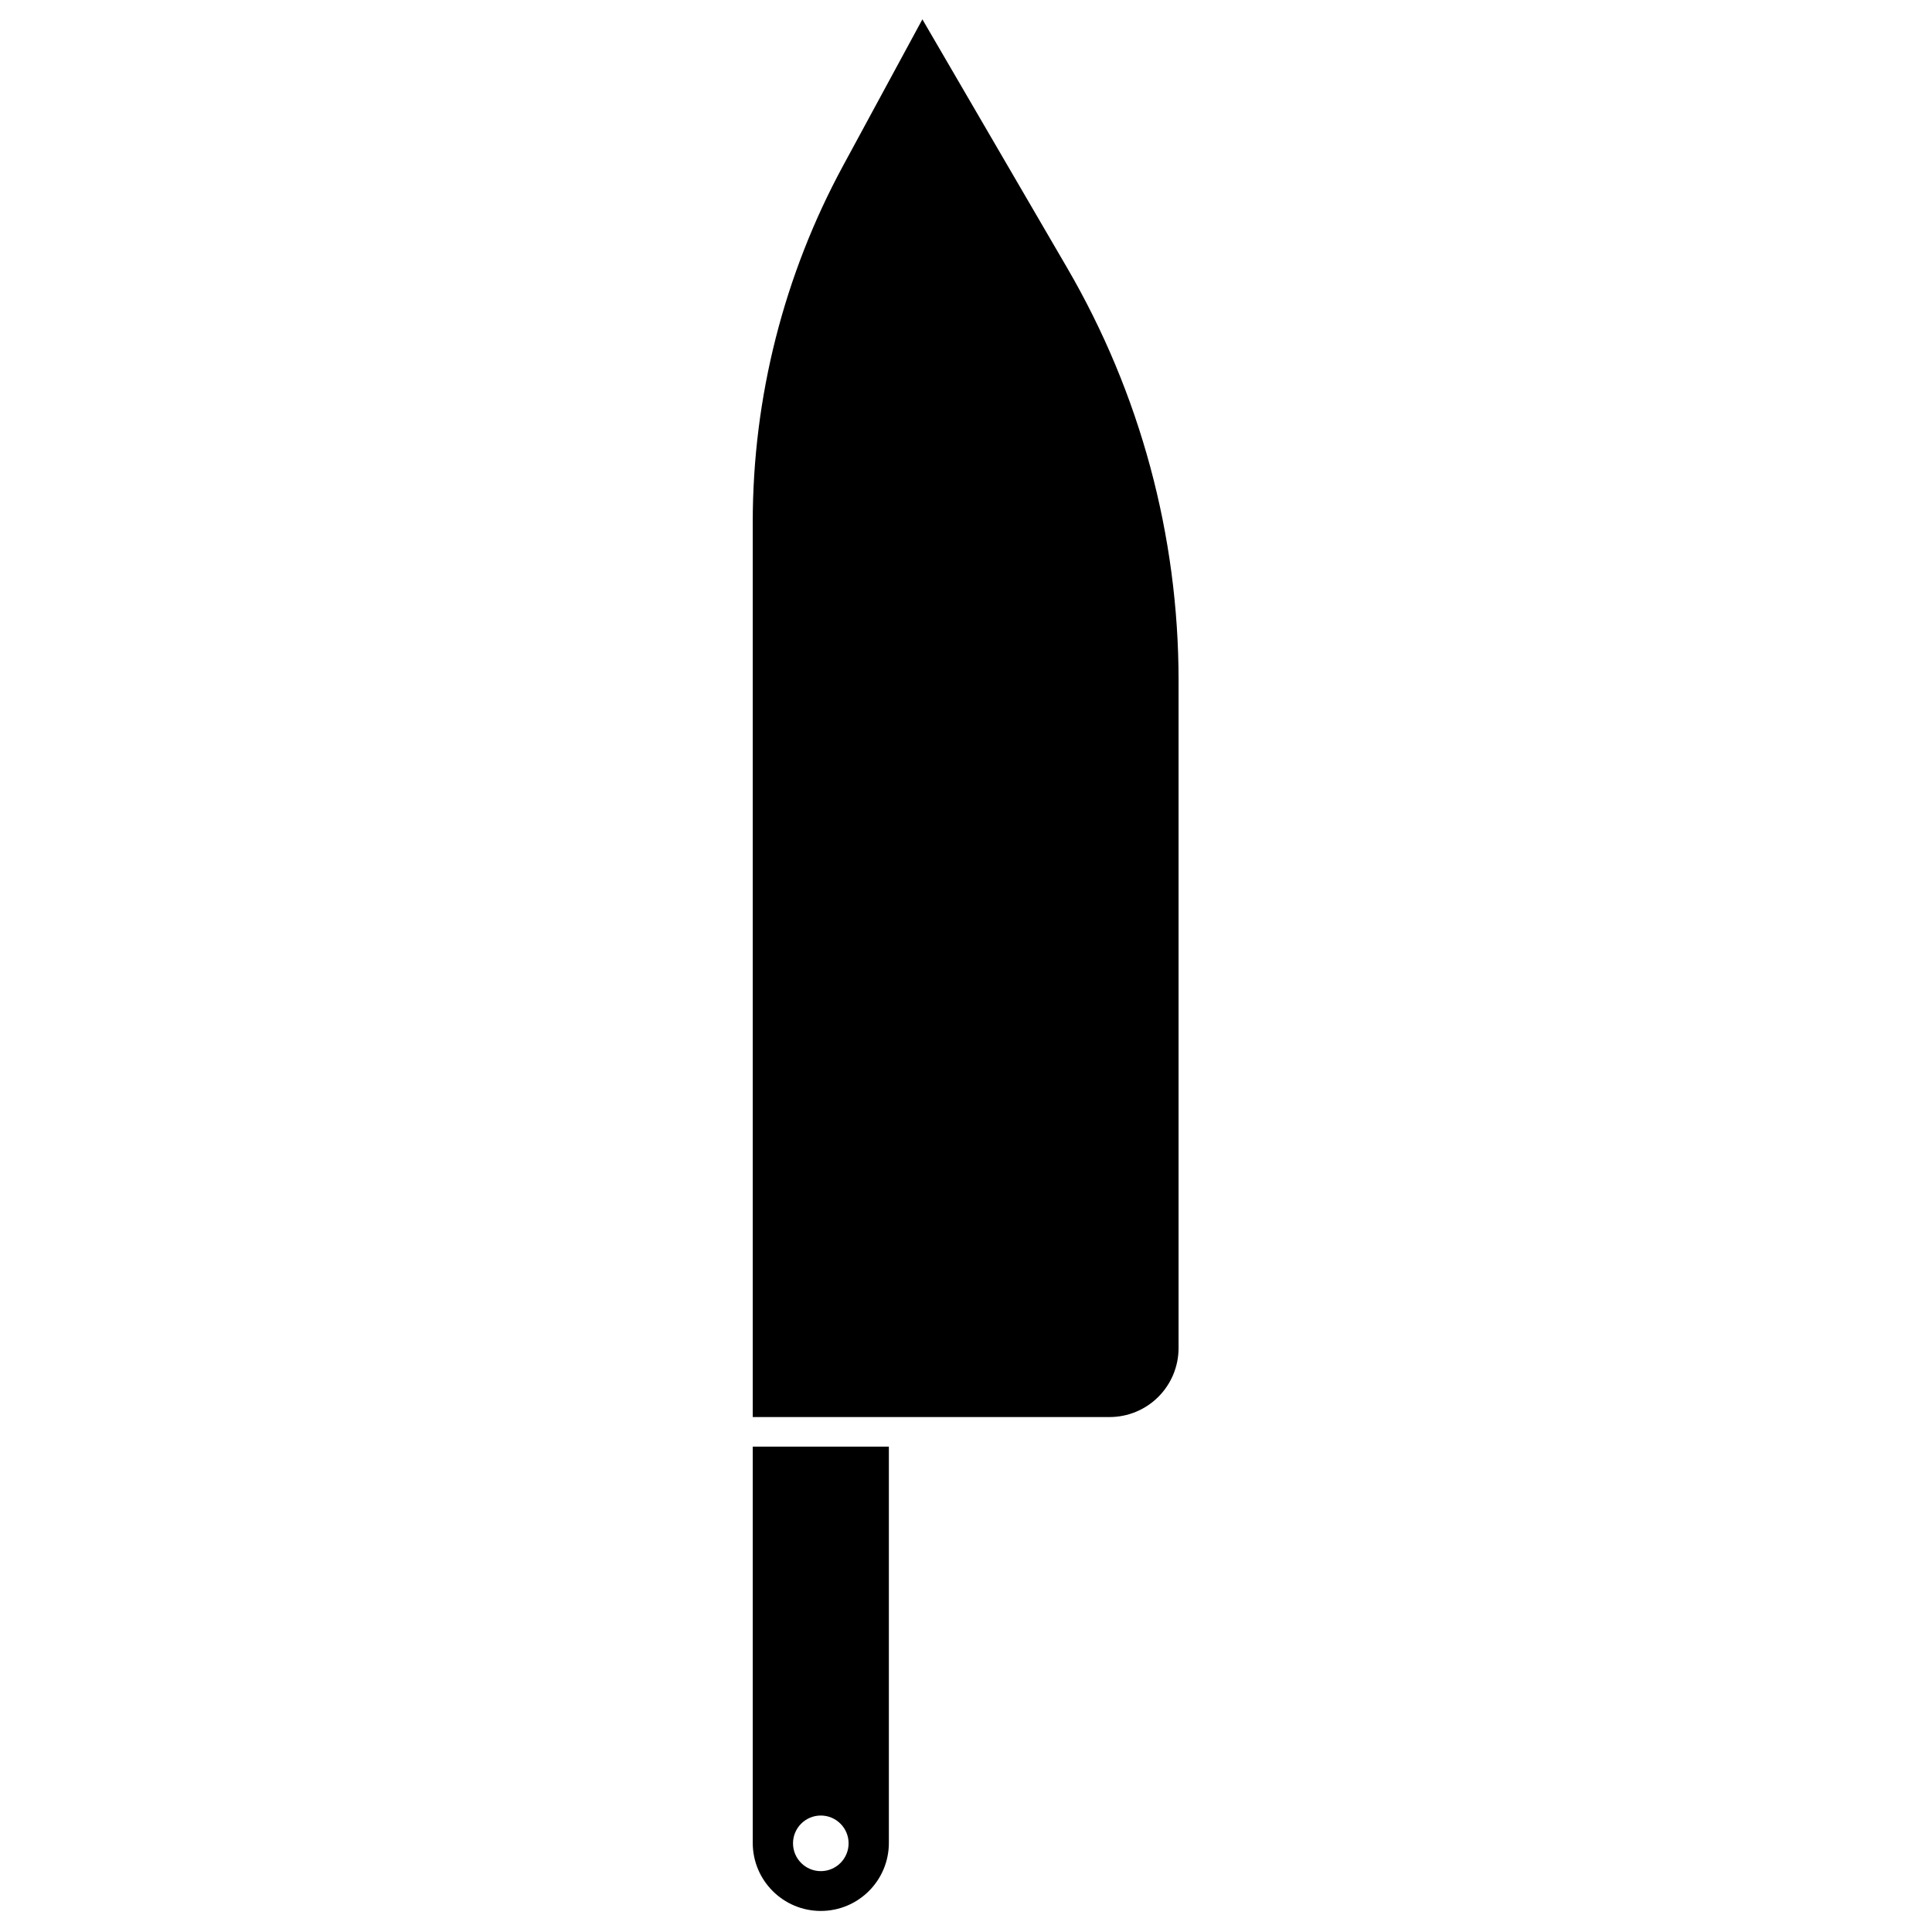
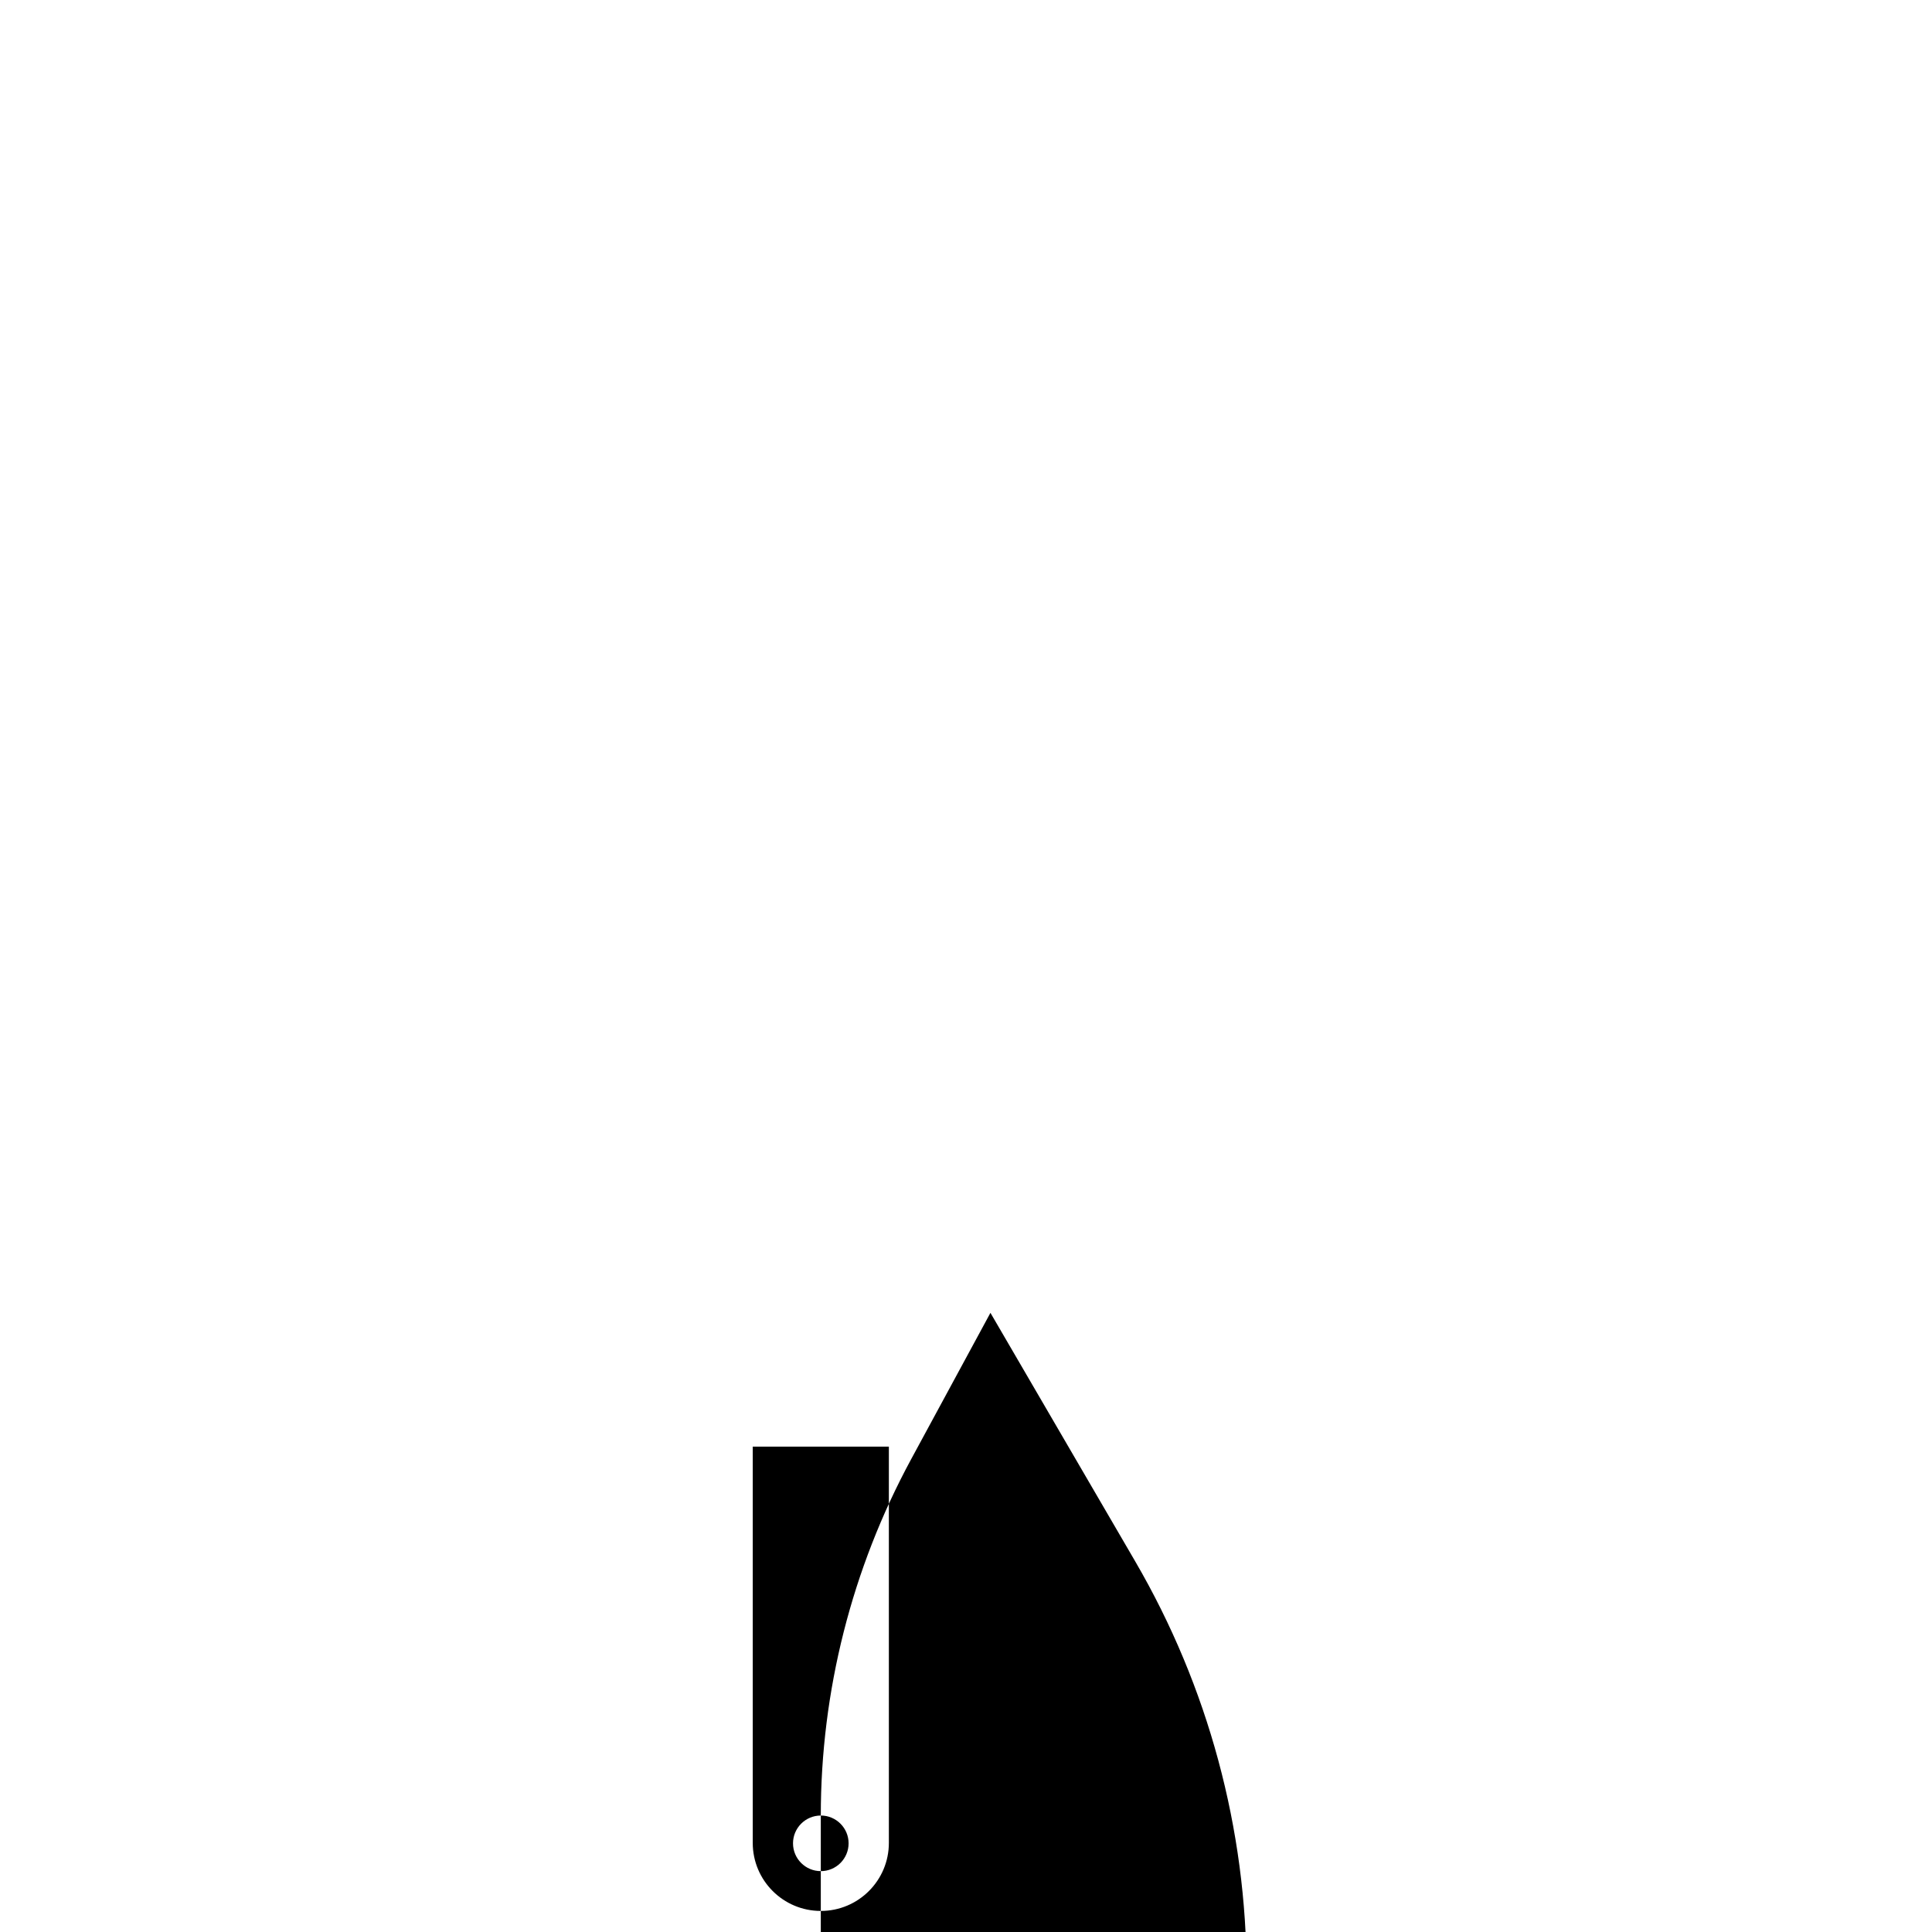
<svg xmlns="http://www.w3.org/2000/svg" fill="#000000" width="800px" height="800px" version="1.1" viewBox="144 144 512 512">
-   <path d="m361.52 650.42c-9.961 0-18.035-8.074-18.035-18.035v-105.01h36.074v105.01c0 9.961-8.074 18.035-18.039 18.035zm0-25.285c4.066 0 7.367 3.301 7.367 7.363 0 4.07-3.301 7.371-7.367 7.371-4.062 0-7.363-3.301-7.363-7.371 0-4.062 3.301-7.363 7.363-7.363zm-18.035-342.79c0-32.965 8.227-65.414 23.926-94.398 10.742-19.816 21.031-38.82 21.031-38.82s20.059 34.438 38.371 65.871c19.332 33.195 29.52 70.918 29.52 109.33v176.91c0 4.856-1.93 9.508-5.359 12.938-3.43 3.438-8.086 5.359-12.938 5.359h-94.551v-237.19z" fill-rule="evenodd" />
+   <path d="m361.52 650.42c-9.961 0-18.035-8.074-18.035-18.035v-105.01h36.074v105.01c0 9.961-8.074 18.035-18.039 18.035zm0-25.285c4.066 0 7.367 3.301 7.367 7.363 0 4.07-3.301 7.371-7.367 7.371-4.062 0-7.363-3.301-7.363-7.371 0-4.062 3.301-7.363 7.363-7.363zc0-32.965 8.227-65.414 23.926-94.398 10.742-19.816 21.031-38.82 21.031-38.82s20.059 34.438 38.371 65.871c19.332 33.195 29.52 70.918 29.52 109.33v176.91c0 4.856-1.93 9.508-5.359 12.938-3.43 3.438-8.086 5.359-12.938 5.359h-94.551v-237.19z" fill-rule="evenodd" />
</svg>